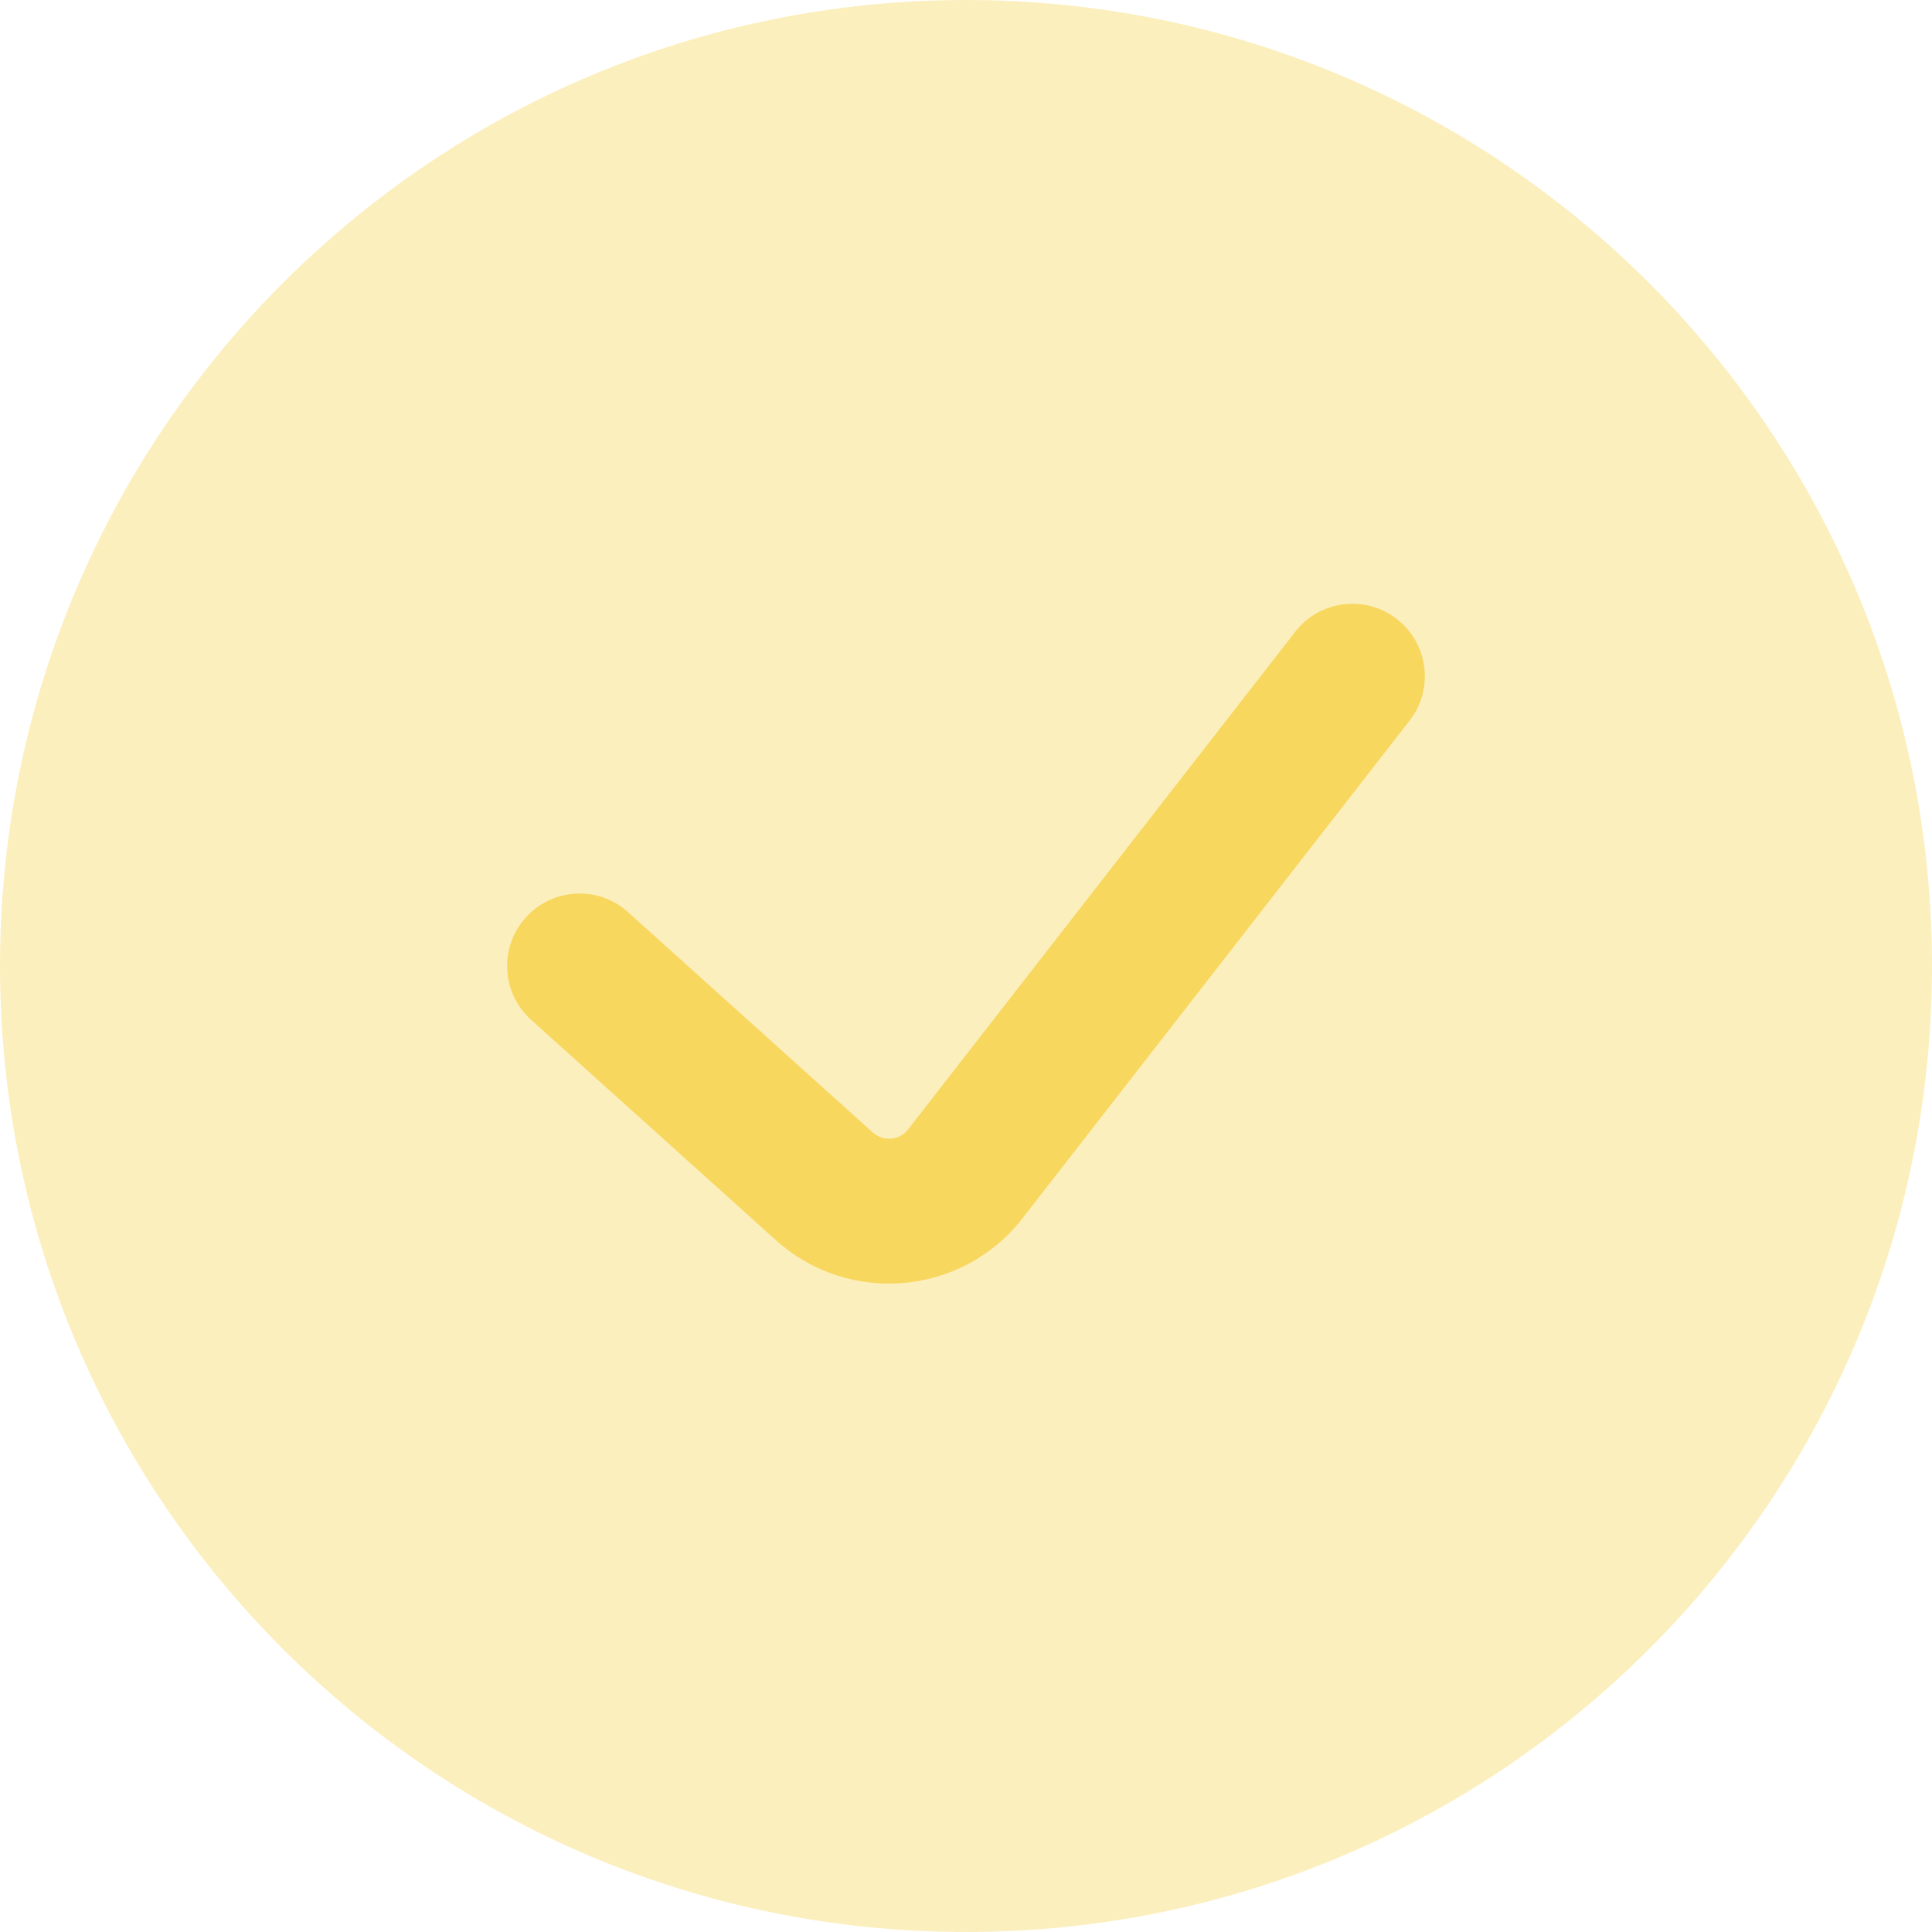
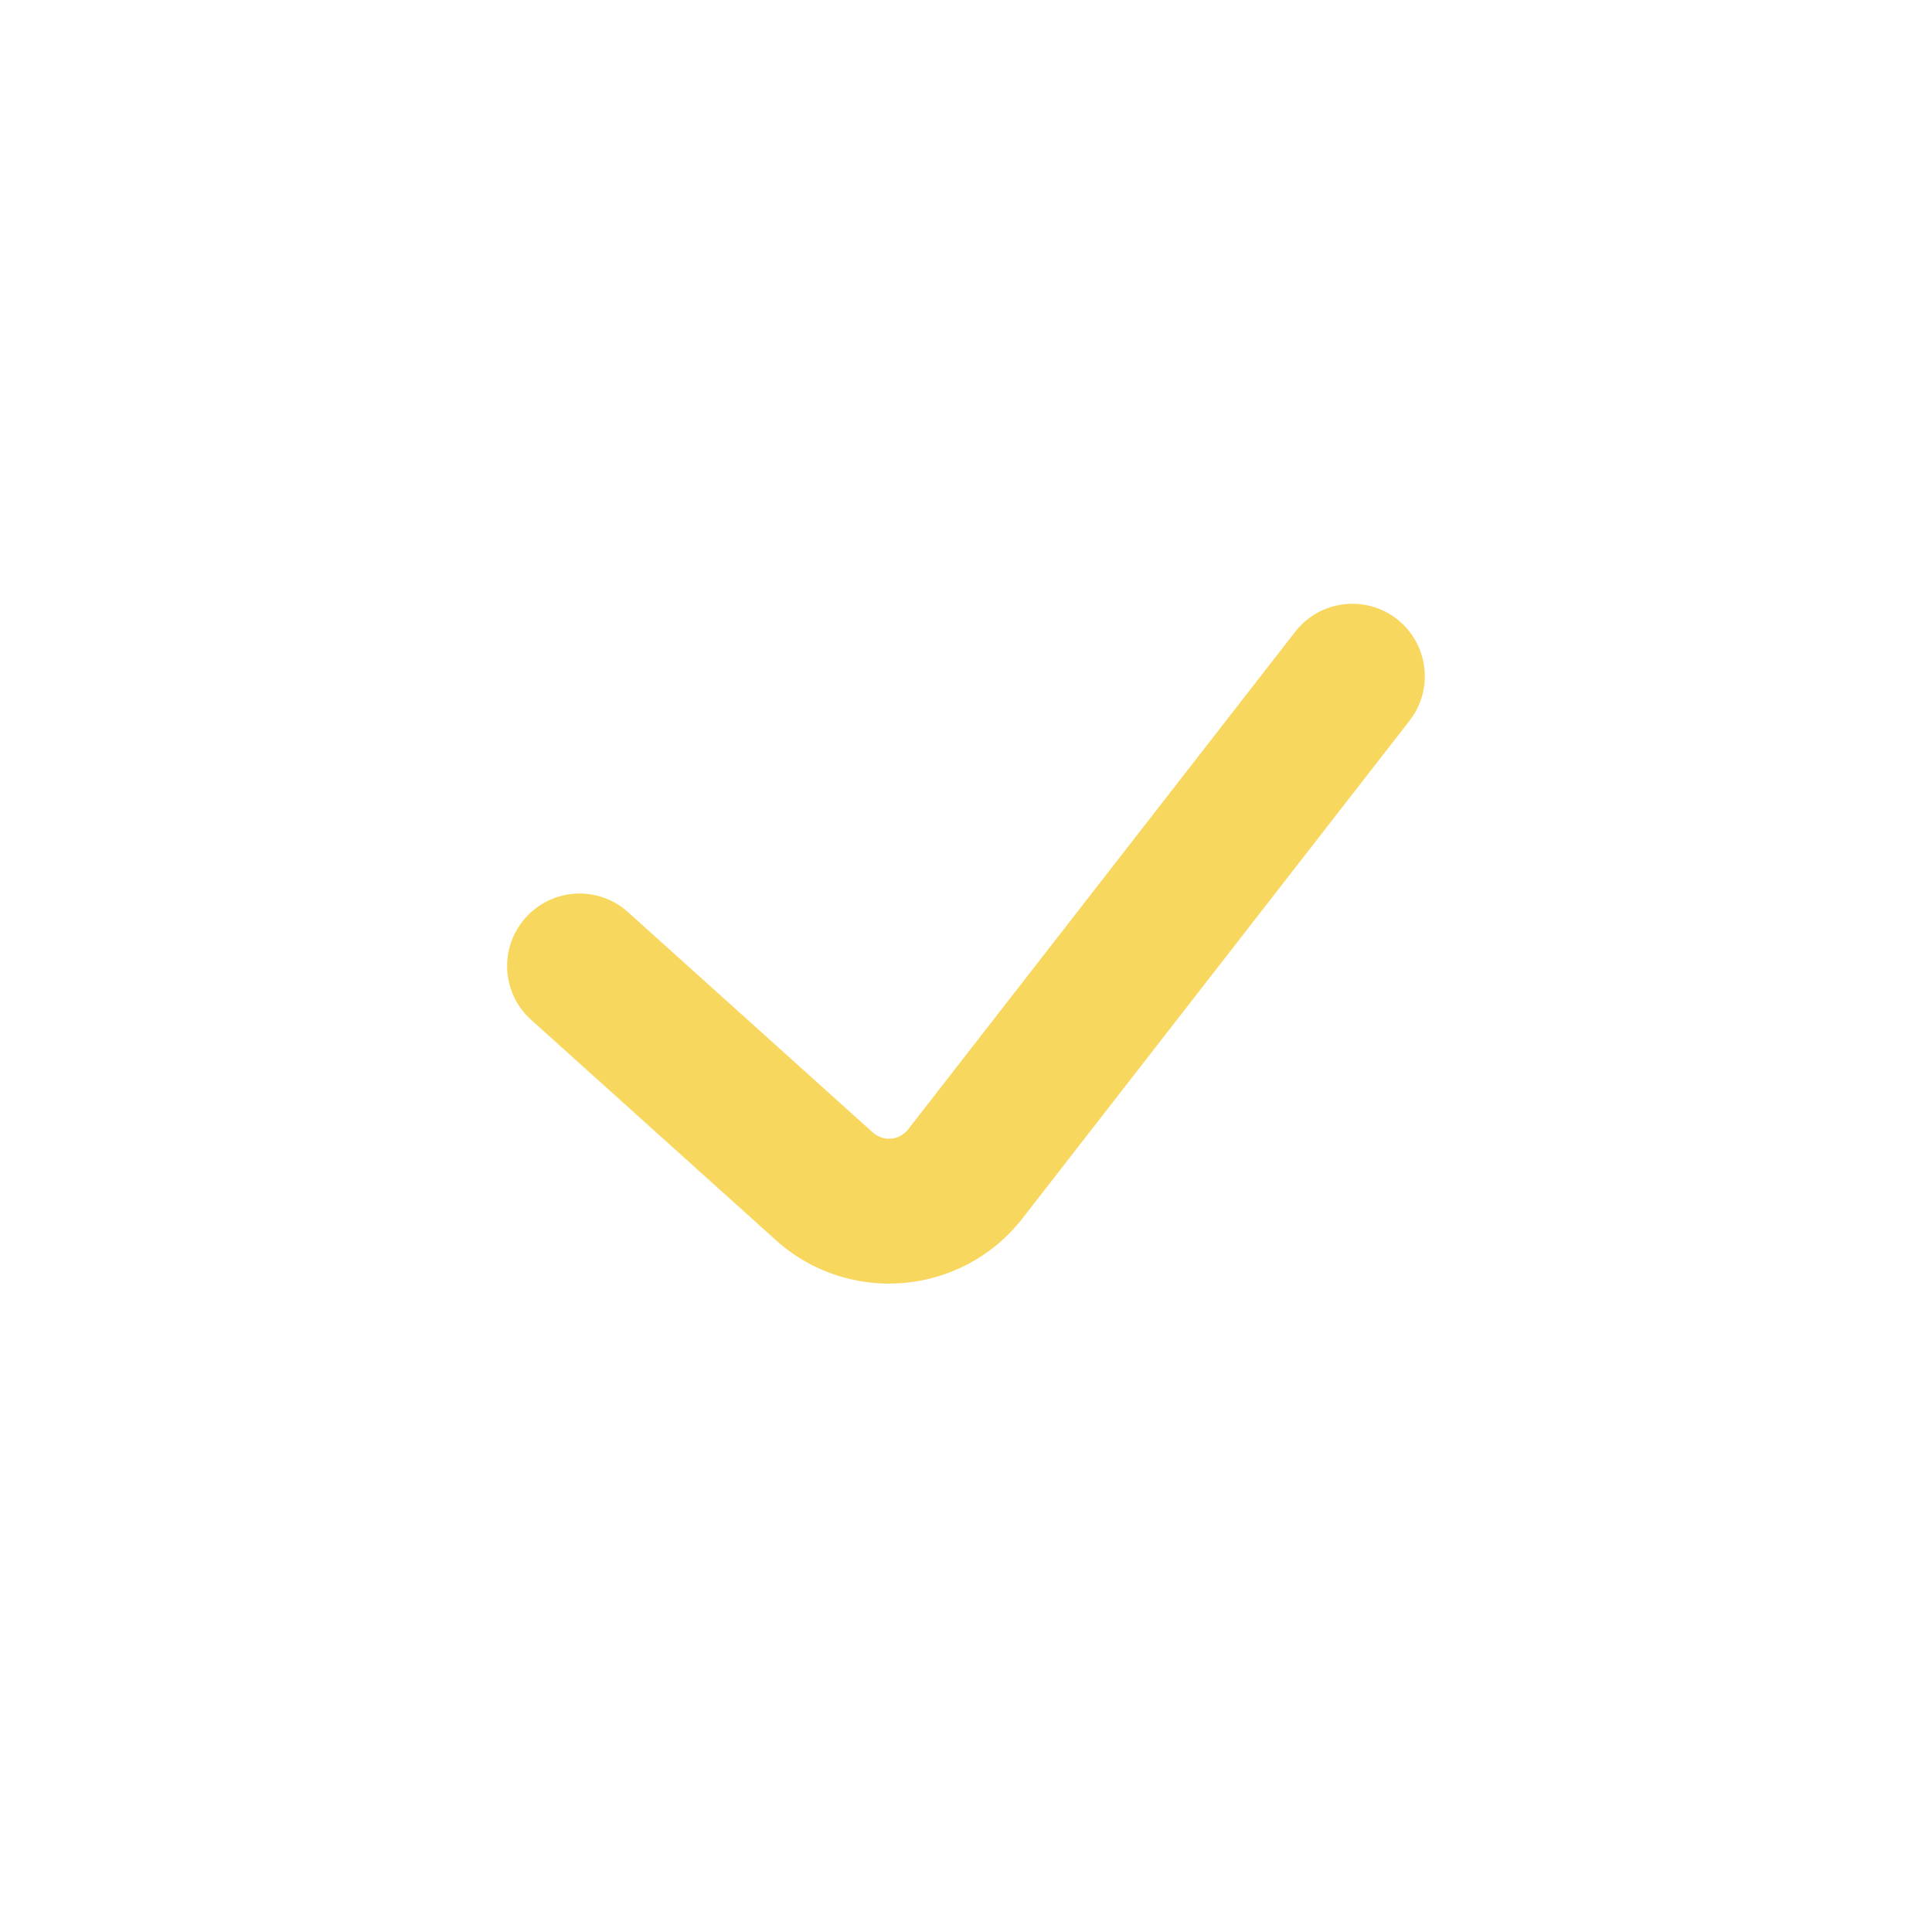
<svg xmlns="http://www.w3.org/2000/svg" width="20" height="20" viewBox="0 0 20 20" fill="none">
-   <path opacity="0.4" d="M20 10C20 15.523 15.523 20 10 20C4.477 20 0 15.523 0 10C0 4.477 4.477 0 10 0C15.523 0 20 4.477 20 10Z" fill="#F8D75E" />
  <path fill-rule="evenodd" clip-rule="evenodd" d="M14.46 6.408C14.787 6.662 14.846 7.134 14.592 7.46L10.585 12.612C9.961 13.414 8.788 13.518 8.033 12.839L5.498 10.557C5.19 10.28 5.165 9.806 5.443 9.498C5.72 9.19 6.194 9.165 6.502 9.443L9.036 11.724C9.144 11.821 9.312 11.806 9.401 11.691L13.408 6.54C13.662 6.213 14.133 6.154 14.46 6.408Z" fill="#F8D75E" />
</svg>